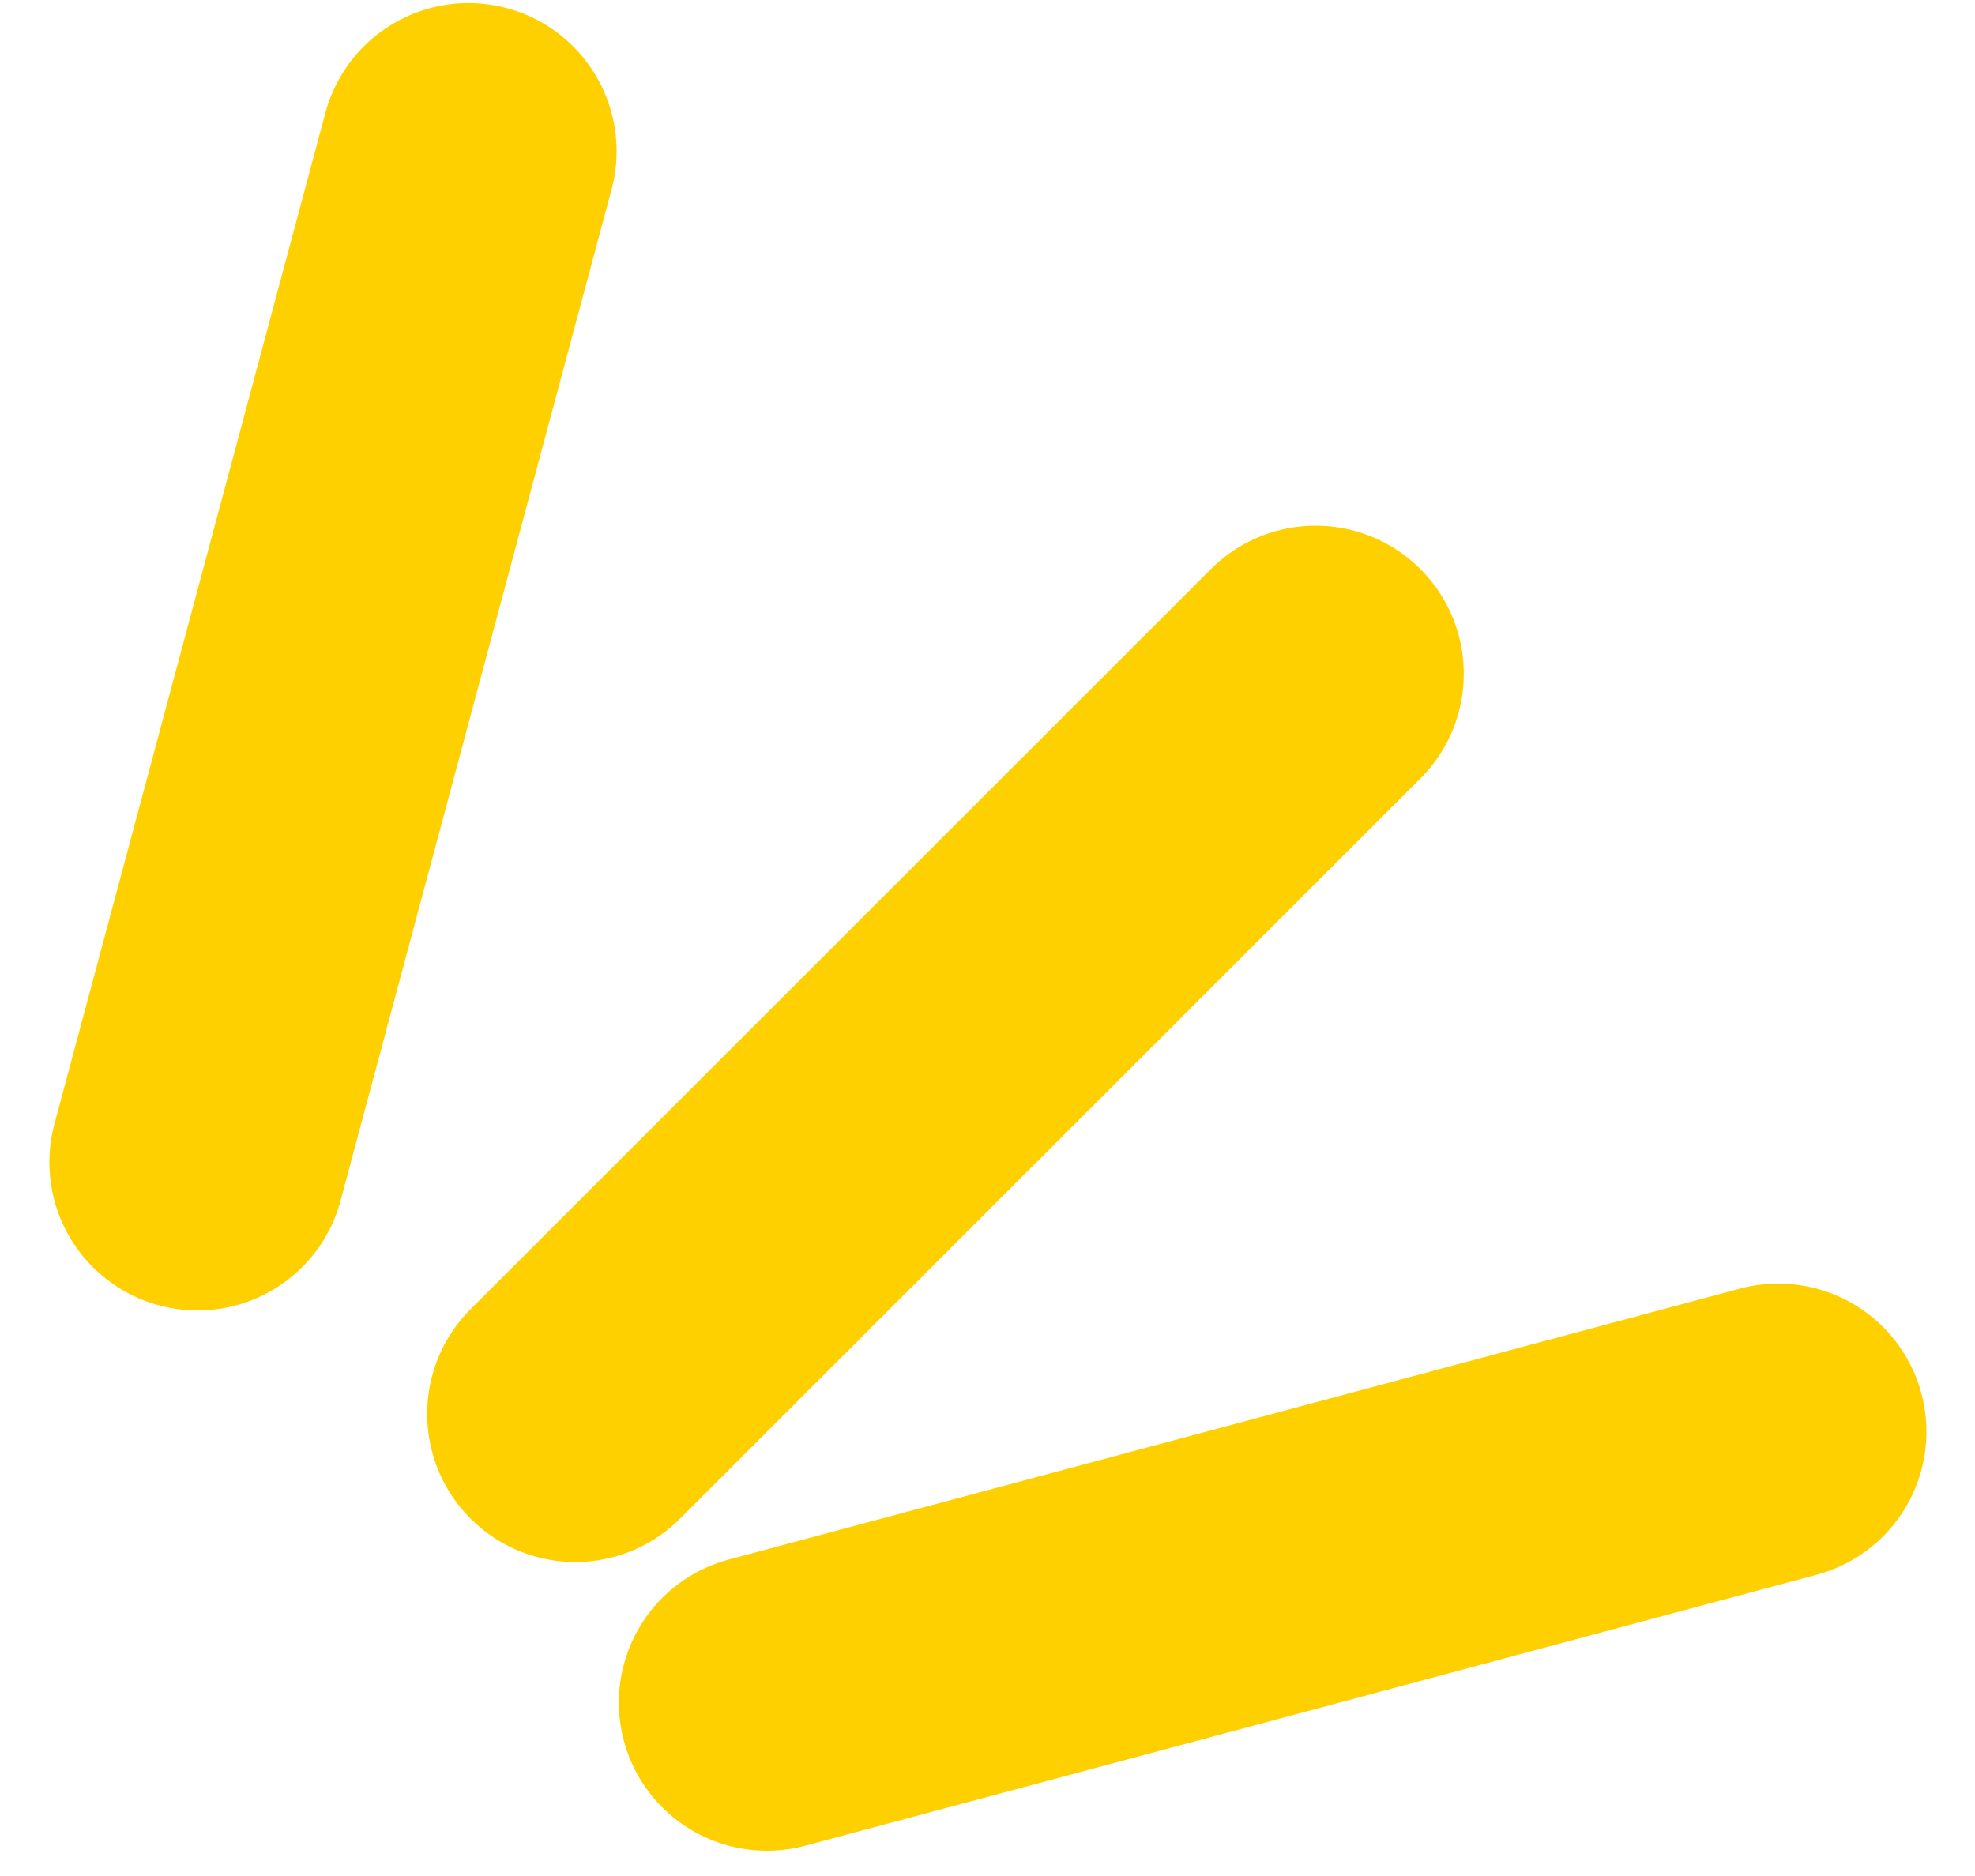
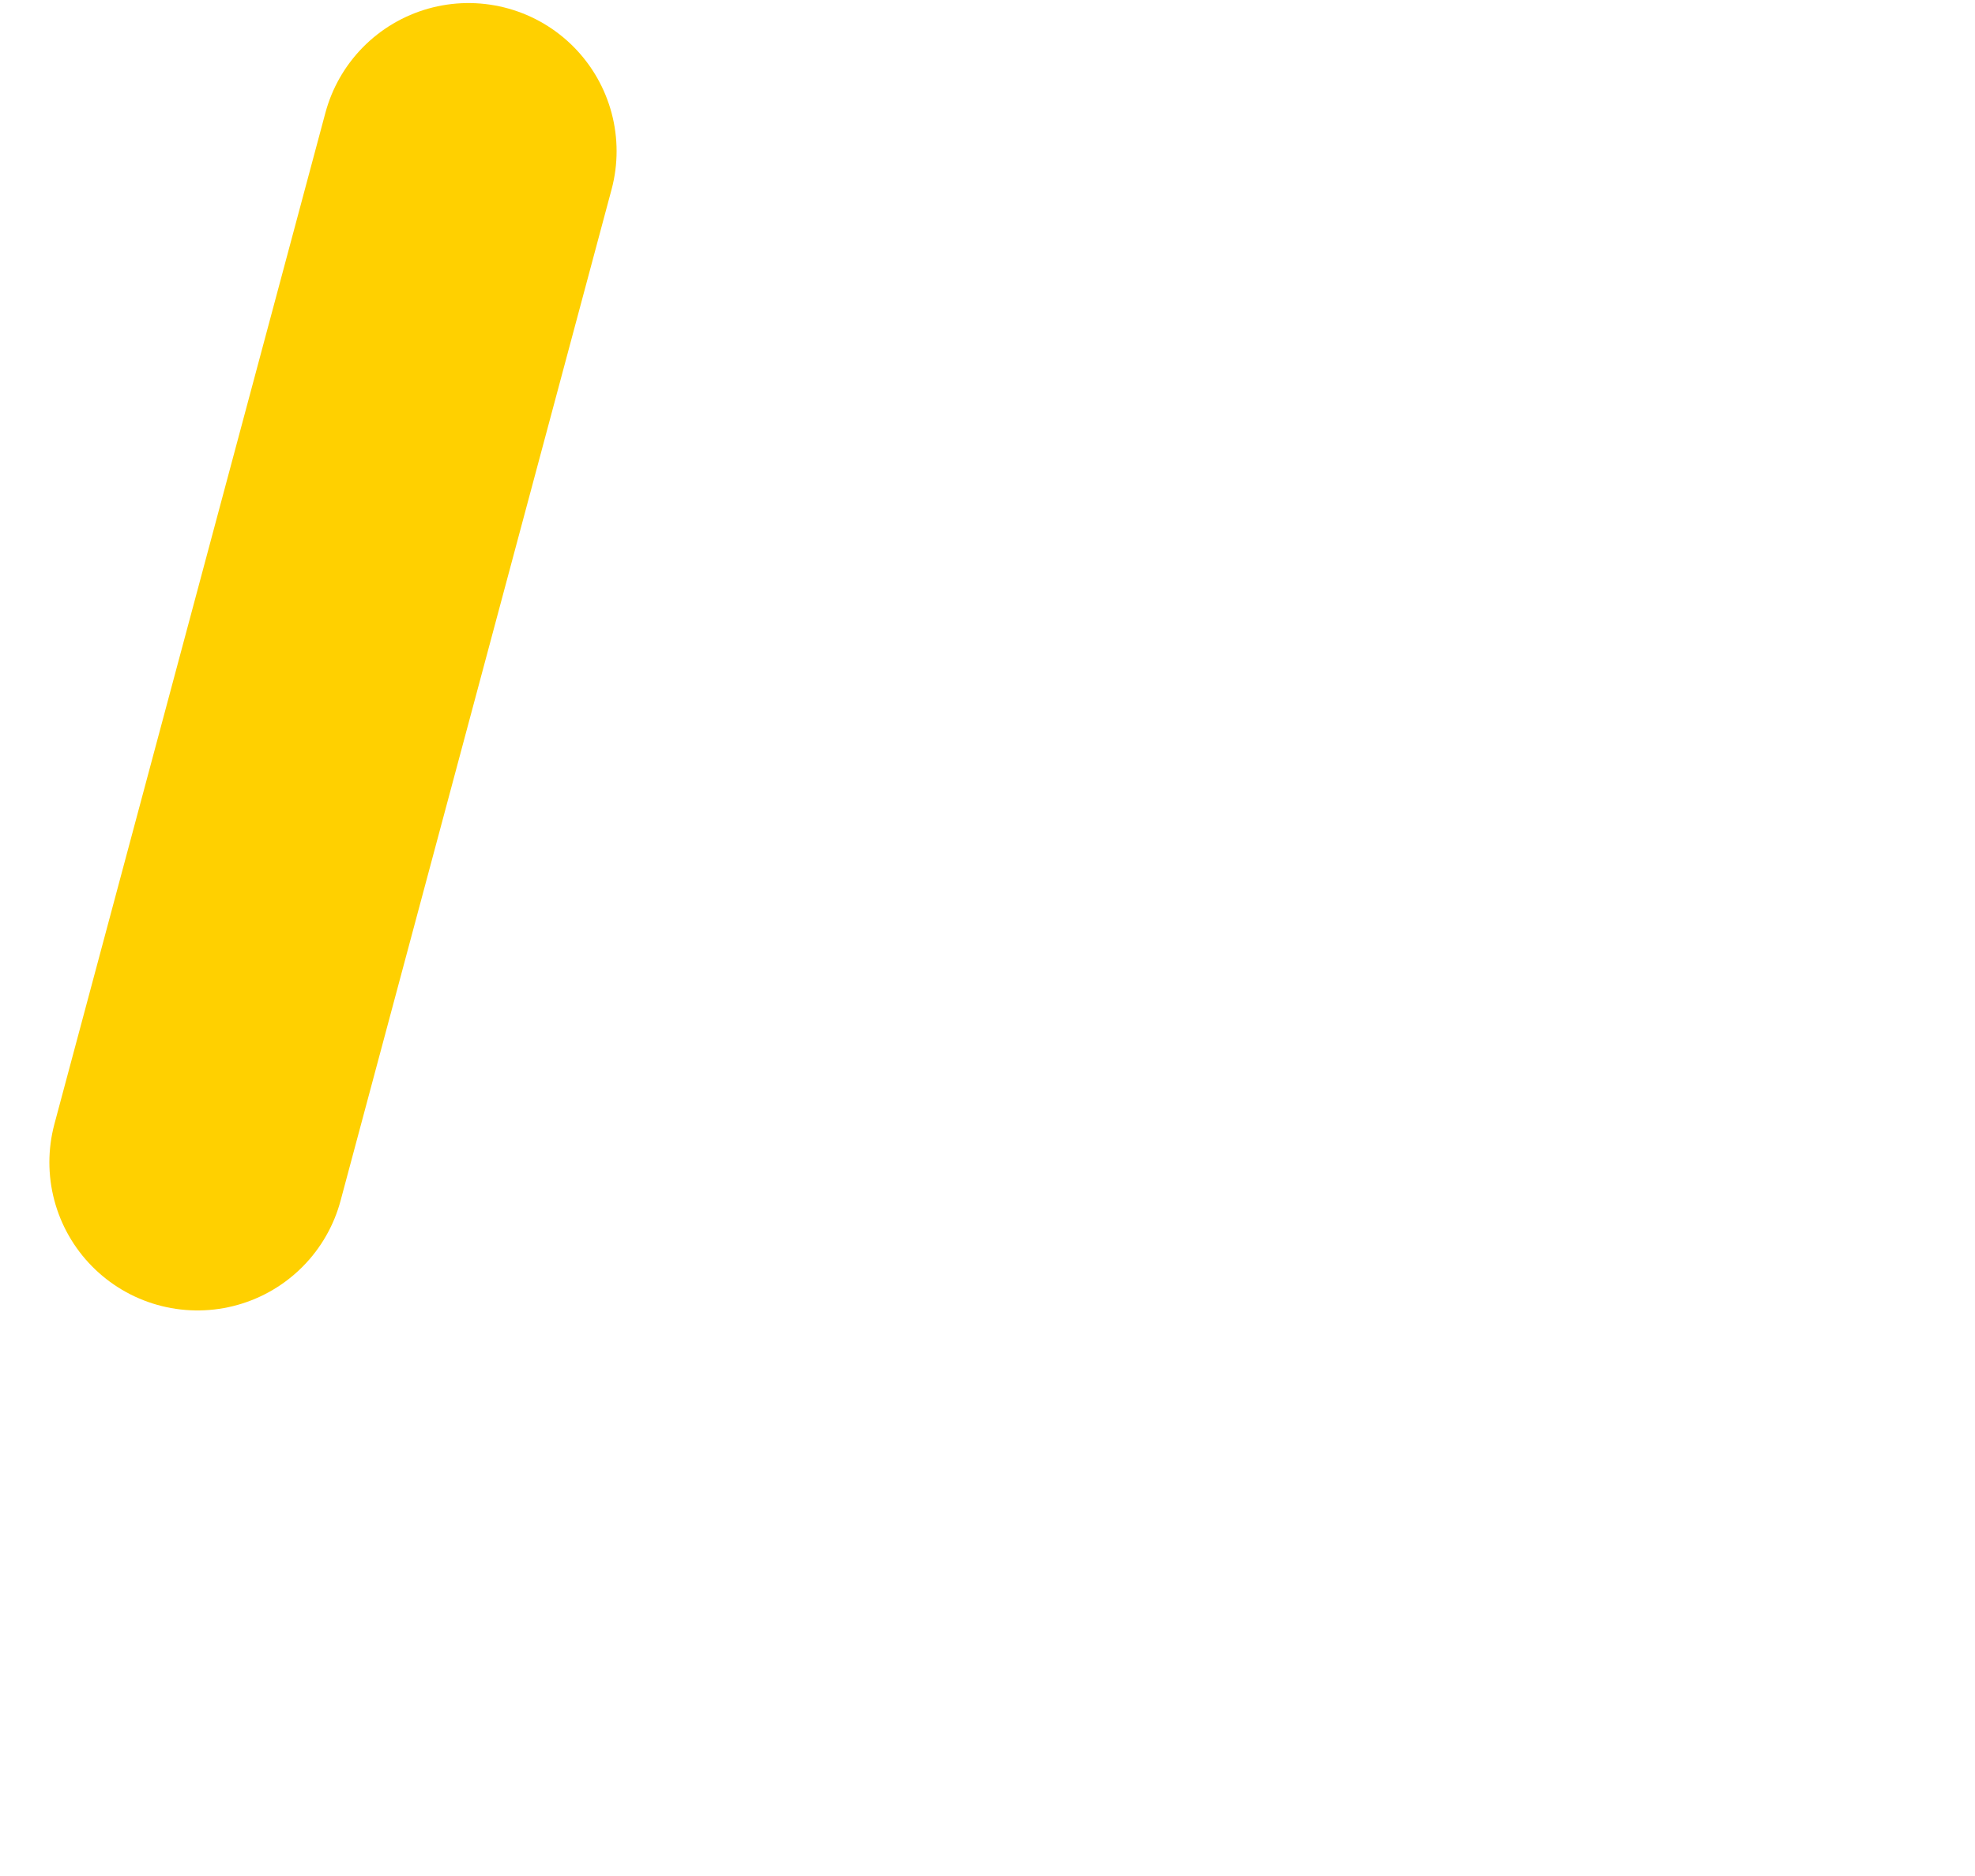
<svg xmlns="http://www.w3.org/2000/svg" width="20" height="19" viewBox="0 0 20 19" fill="none">
-   <path d="M5.826 14.32L13.323 6.824" stroke="#FFD000" stroke-width="3" stroke-linecap="round" />
-   <path d="M7.767 17.244L18.008 14.5" stroke="#FFD000" stroke-width="3" stroke-linecap="round" />
  <path d="M2 11.772L4.744 1.531" stroke="#FFD000" stroke-width="3" stroke-linecap="round" />
</svg>